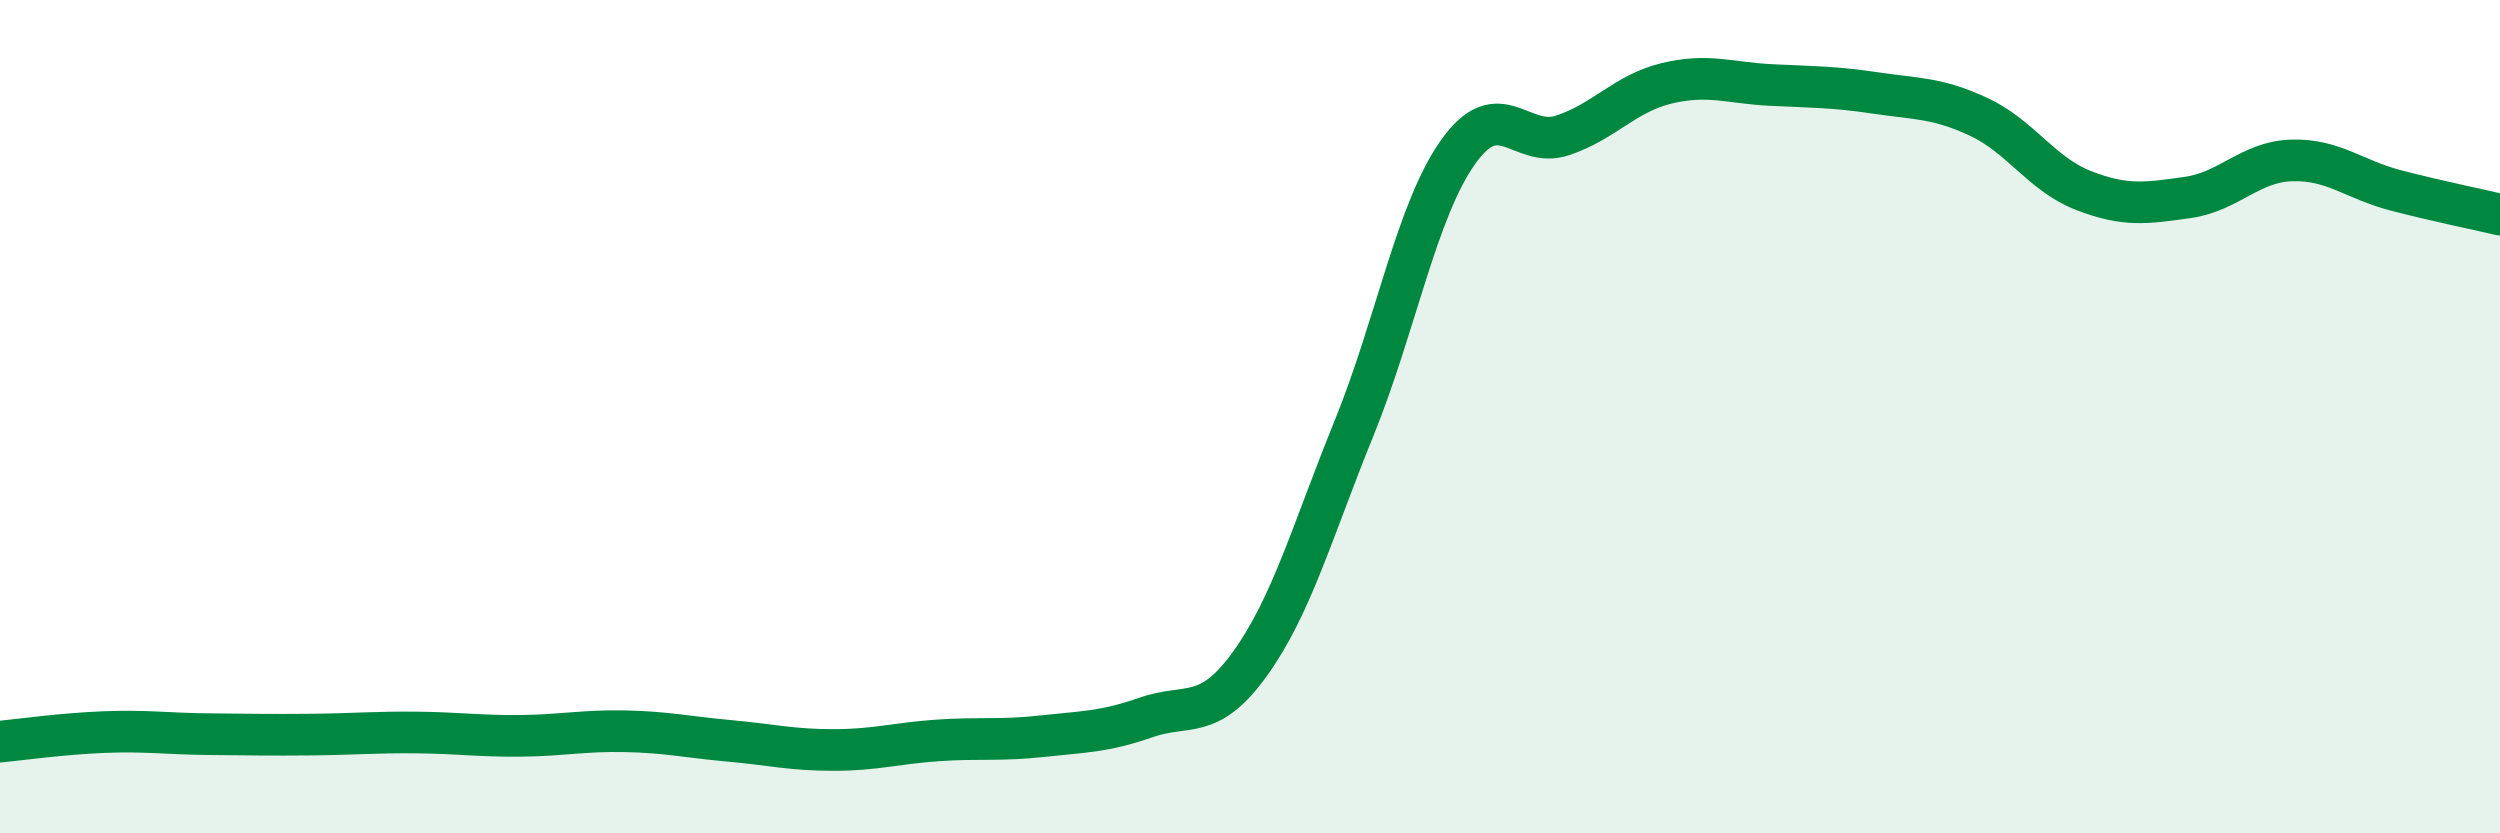
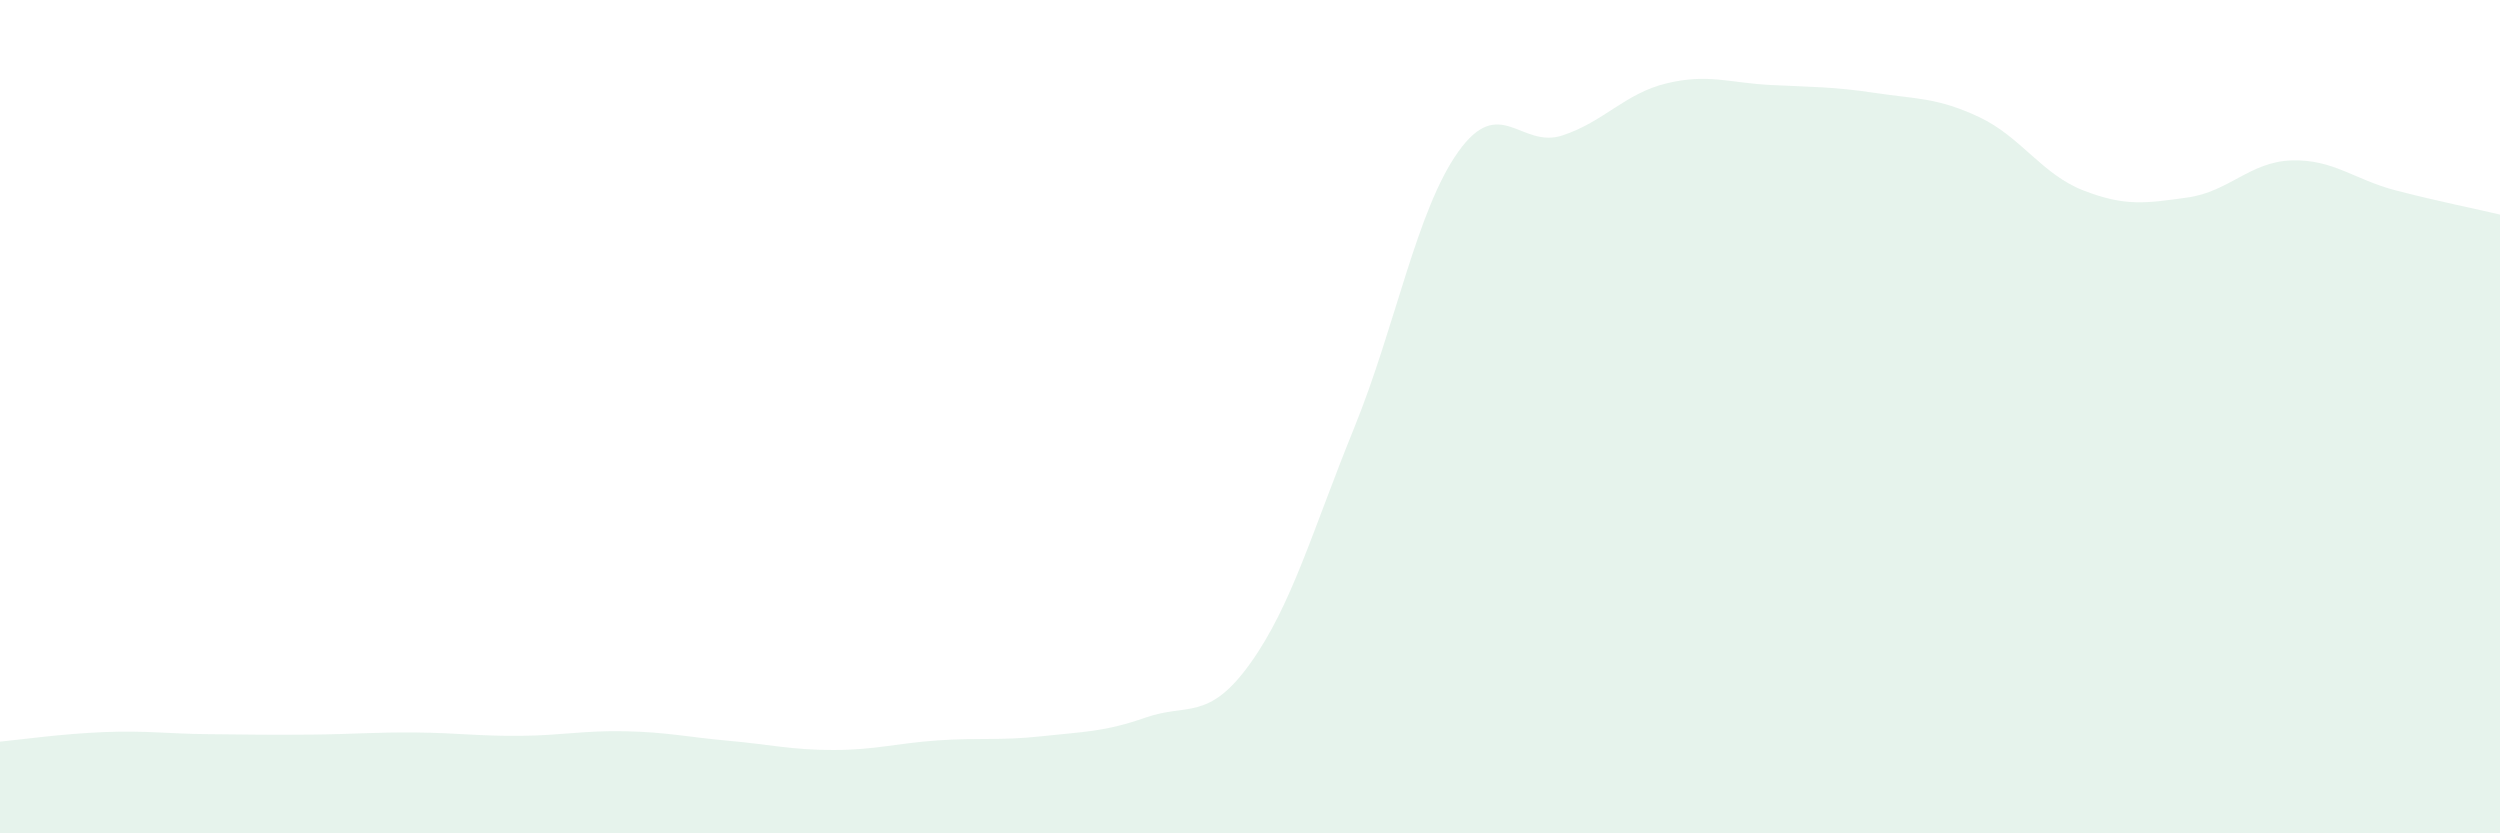
<svg xmlns="http://www.w3.org/2000/svg" width="60" height="20" viewBox="0 0 60 20">
  <path d="M 0,17.8 C 0.5,17.75 1.5,17.61 2.5,17.57 C 3.5,17.53 4,17.61 5,17.62 C 6,17.63 6.5,17.64 7.5,17.63 C 8.5,17.62 9,17.57 10,17.58 C 11,17.59 11.5,17.67 12.5,17.66 C 13.5,17.65 14,17.53 15,17.55 C 16,17.57 16.5,17.69 17.5,17.78 C 18.5,17.87 19,18 20,18 C 21,18 21.5,17.84 22.5,17.77 C 23.5,17.7 24,17.78 25,17.67 C 26,17.56 26.5,17.57 27.5,17.22 C 28.5,16.87 29,17.32 30,15.93 C 31,14.54 31.5,12.73 32.5,10.27 C 33.5,7.81 34,5.04 35,3.64 C 36,2.24 36.5,3.58 37.5,3.25 C 38.5,2.92 39,2.24 40,2 C 41,1.76 41.5,1.99 42.5,2.04 C 43.5,2.09 44,2.08 45,2.23 C 46,2.38 46.5,2.34 47.5,2.81 C 48.5,3.28 49,4.18 50,4.57 C 51,4.96 51.5,4.88 52.5,4.74 C 53.5,4.6 54,3.88 55,3.85 C 56,3.82 56.5,4.31 57.5,4.57 C 58.5,4.83 59.5,5.03 60,5.15L60 20L0 20Z" fill="#008740" opacity="0.1" stroke-linecap="round" stroke-linejoin="round" />
-   <path d="M 0,17.8 C 0.5,17.75 1.5,17.61 2.5,17.57 C 3.5,17.53 4,17.61 5,17.62 C 6,17.63 6.5,17.64 7.5,17.63 C 8.5,17.62 9,17.57 10,17.58 C 11,17.59 11.5,17.67 12.5,17.66 C 13.5,17.65 14,17.53 15,17.55 C 16,17.57 16.5,17.69 17.5,17.78 C 18.5,17.87 19,18 20,18 C 21,18 21.5,17.84 22.5,17.77 C 23.5,17.7 24,17.78 25,17.67 C 26,17.56 26.5,17.57 27.5,17.22 C 28.5,16.87 29,17.32 30,15.93 C 31,14.54 31.5,12.73 32.5,10.27 C 33.5,7.81 34,5.04 35,3.64 C 36,2.24 36.5,3.58 37.5,3.25 C 38.5,2.92 39,2.24 40,2 C 41,1.76 41.5,1.99 42.5,2.04 C 43.5,2.09 44,2.08 45,2.23 C 46,2.38 46.5,2.34 47.5,2.81 C 48.5,3.28 49,4.18 50,4.57 C 51,4.96 51.5,4.88 52.5,4.74 C 53.5,4.6 54,3.88 55,3.85 C 56,3.82 56.5,4.31 57.5,4.57 C 58.5,4.83 59.5,5.03 60,5.15" stroke="#008740" stroke-width="1" fill="none" stroke-linecap="round" stroke-linejoin="round" />
</svg>